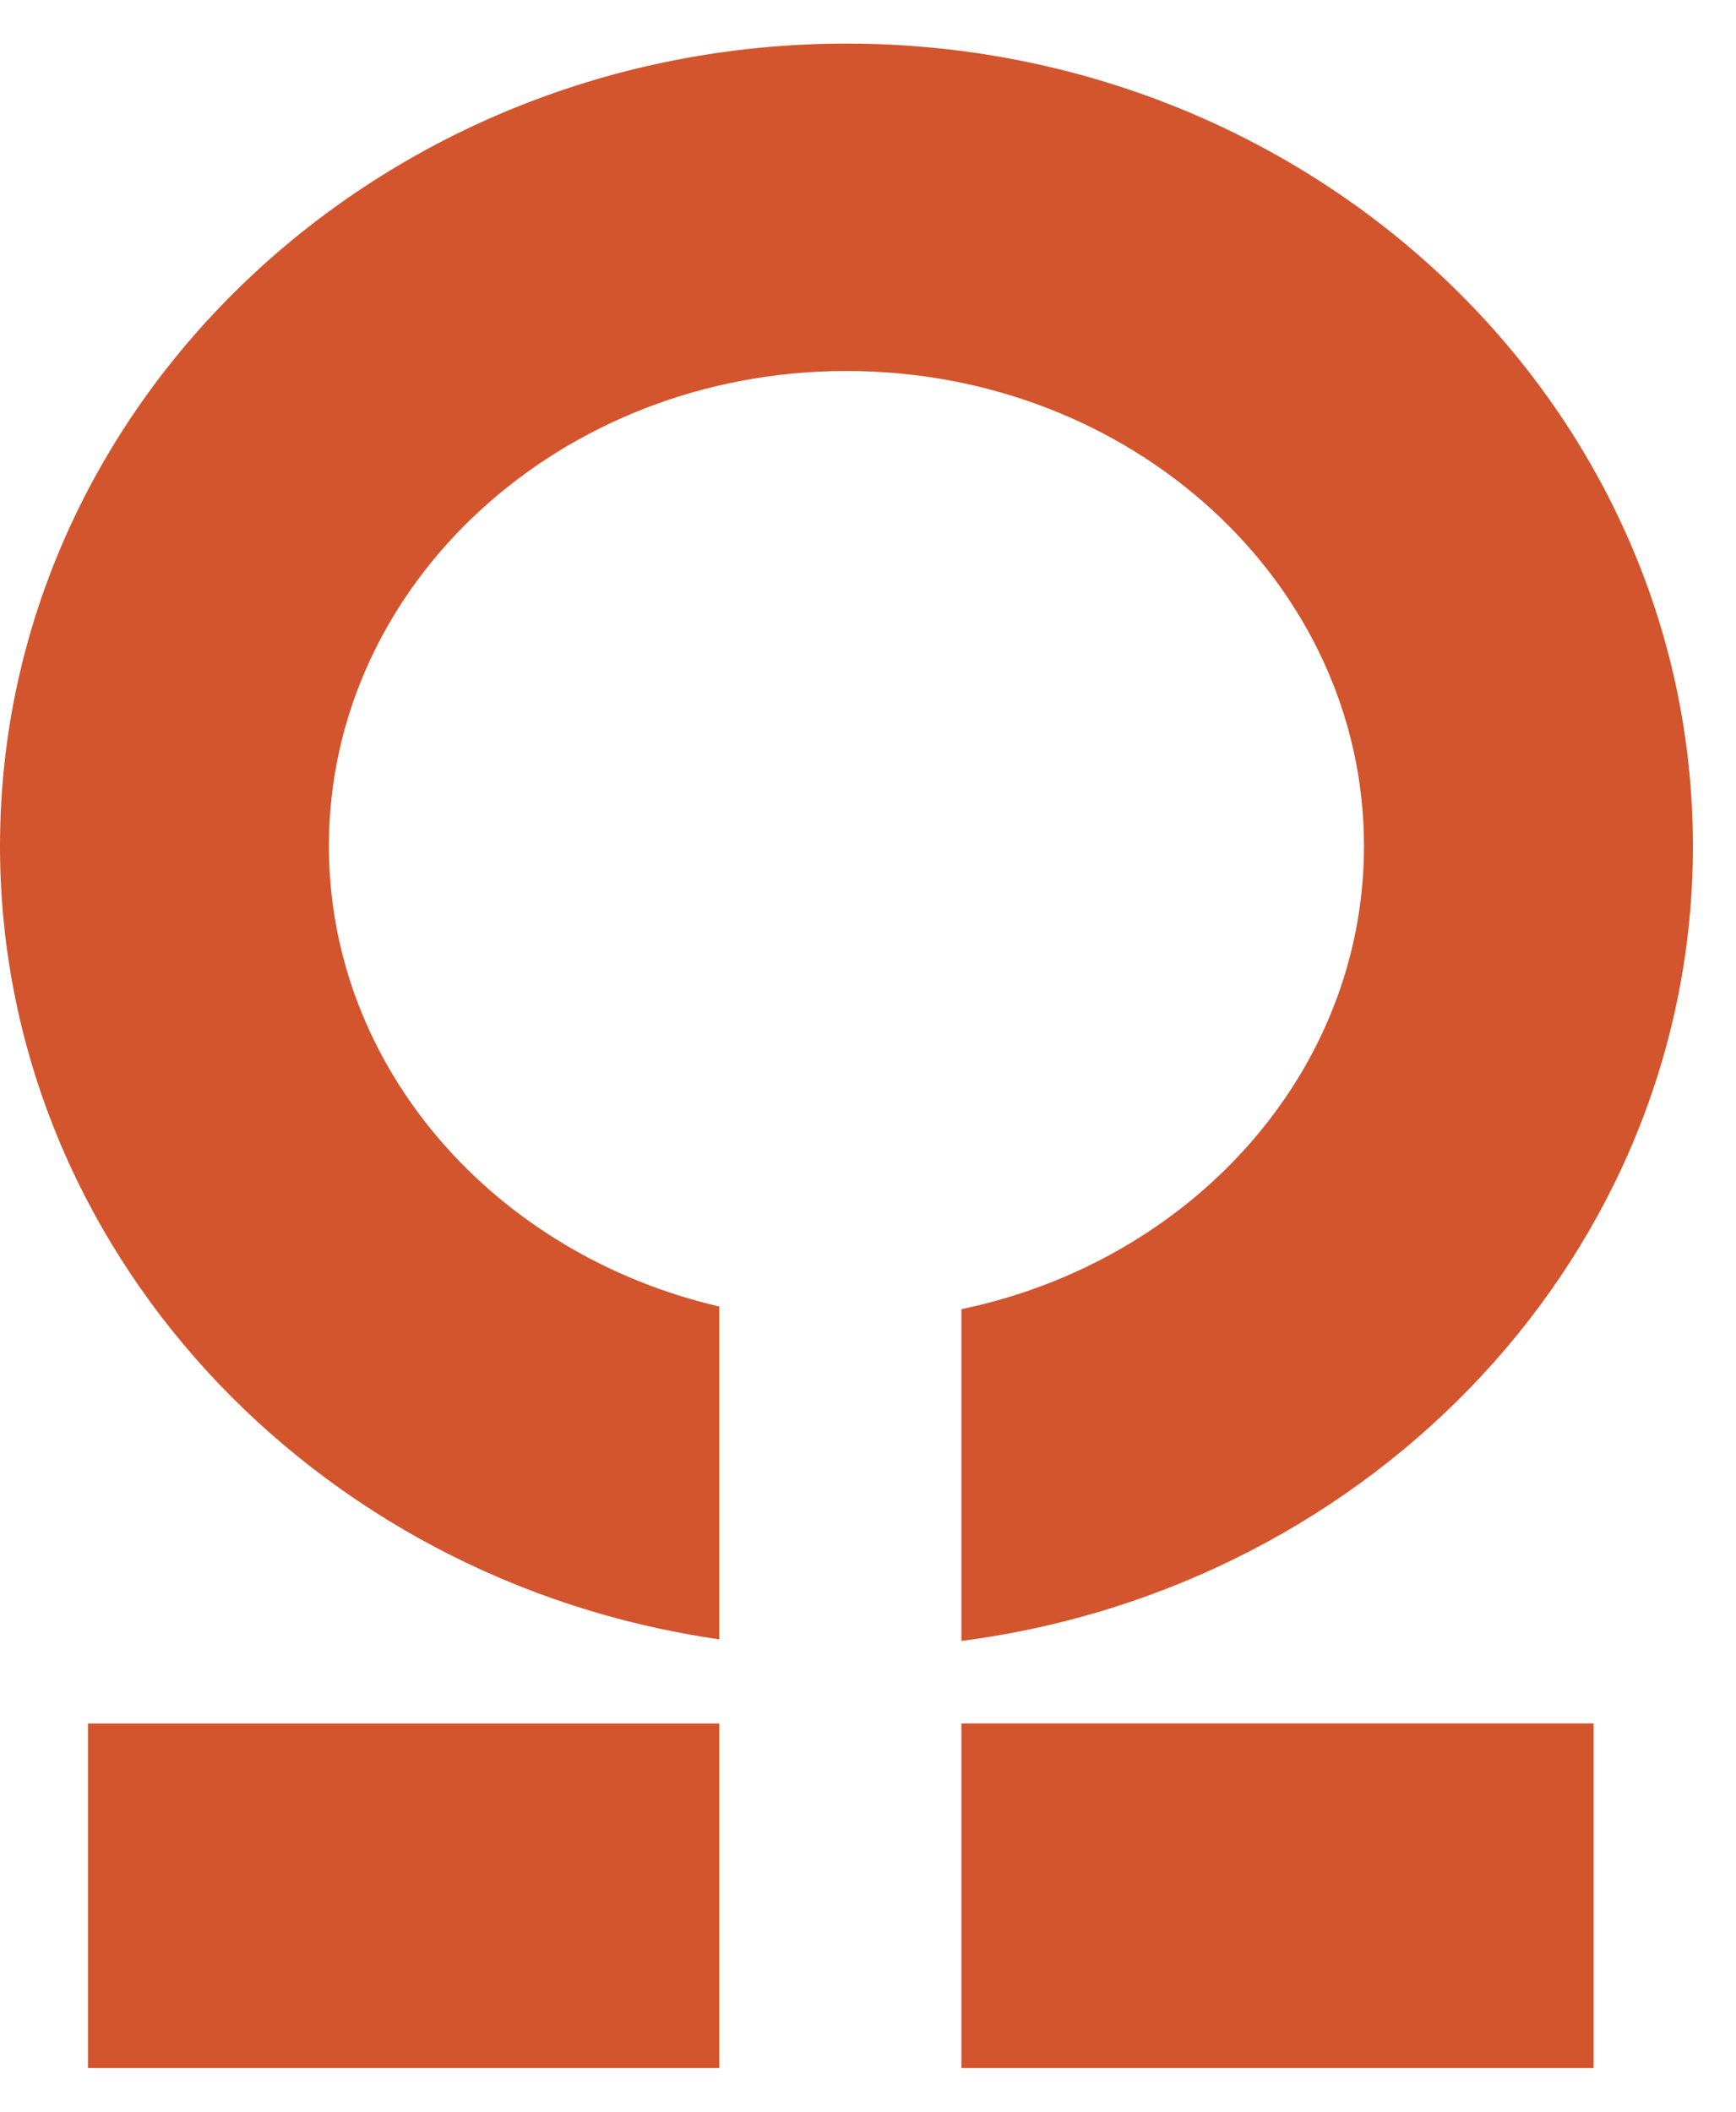
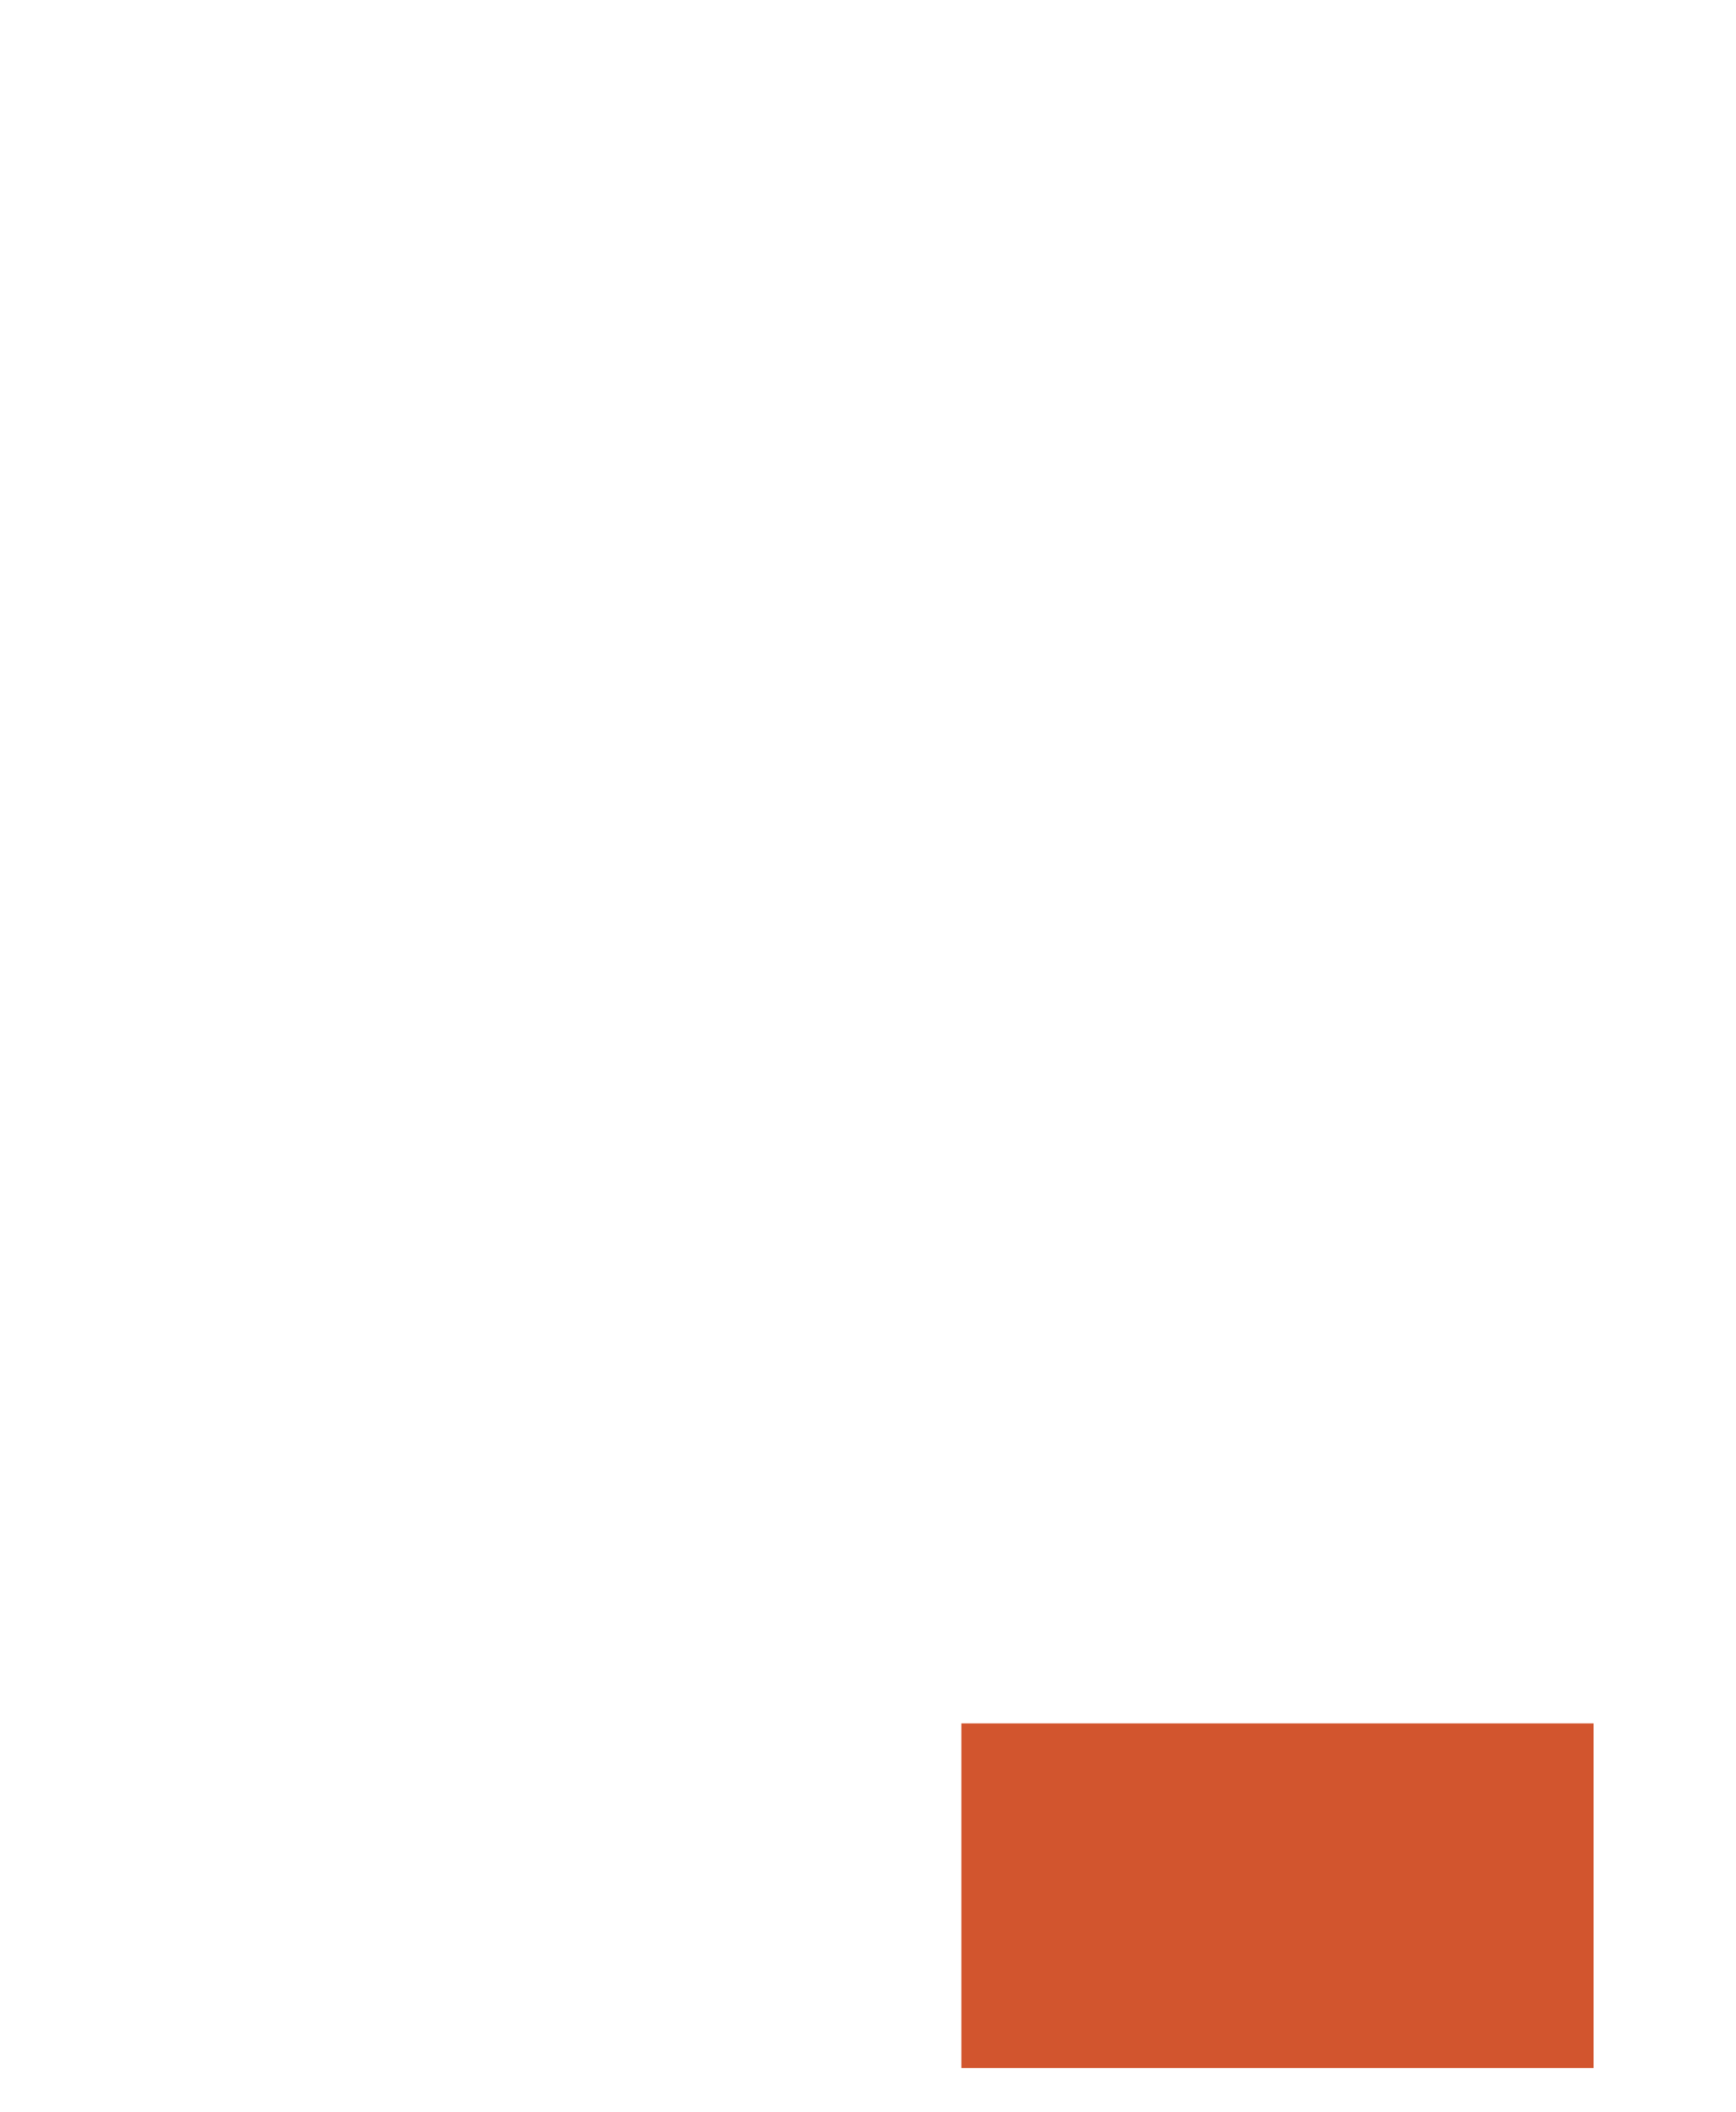
<svg xmlns="http://www.w3.org/2000/svg" width="37" height="45" viewBox="0 0 37 45" fill="none">
-   <path d="M18.041 0.929C8.093 0.929 0 8.6 0 18.029C0 26.585 6.663 33.691 15.33 34.934V27.842C10.55 26.732 7.01 22.762 7.01 18.029C7.01 12.438 11.949 7.906 18.041 7.906C24.133 7.906 29.071 12.438 29.071 18.029C29.071 22.846 25.402 26.876 20.491 27.898V34.968C29.282 33.831 36.082 26.67 36.082 18.029C36.08 8.602 27.989 0.929 18.041 0.929Z" fill="#D2552E" />
-   <path d="M1.875 44.071H15.33V36.728H1.875V44.071Z" fill="#D2552E" />
  <path d="M20.491 44.071H33.965V36.726H20.491V44.071Z" fill="#D2552E" />
</svg>